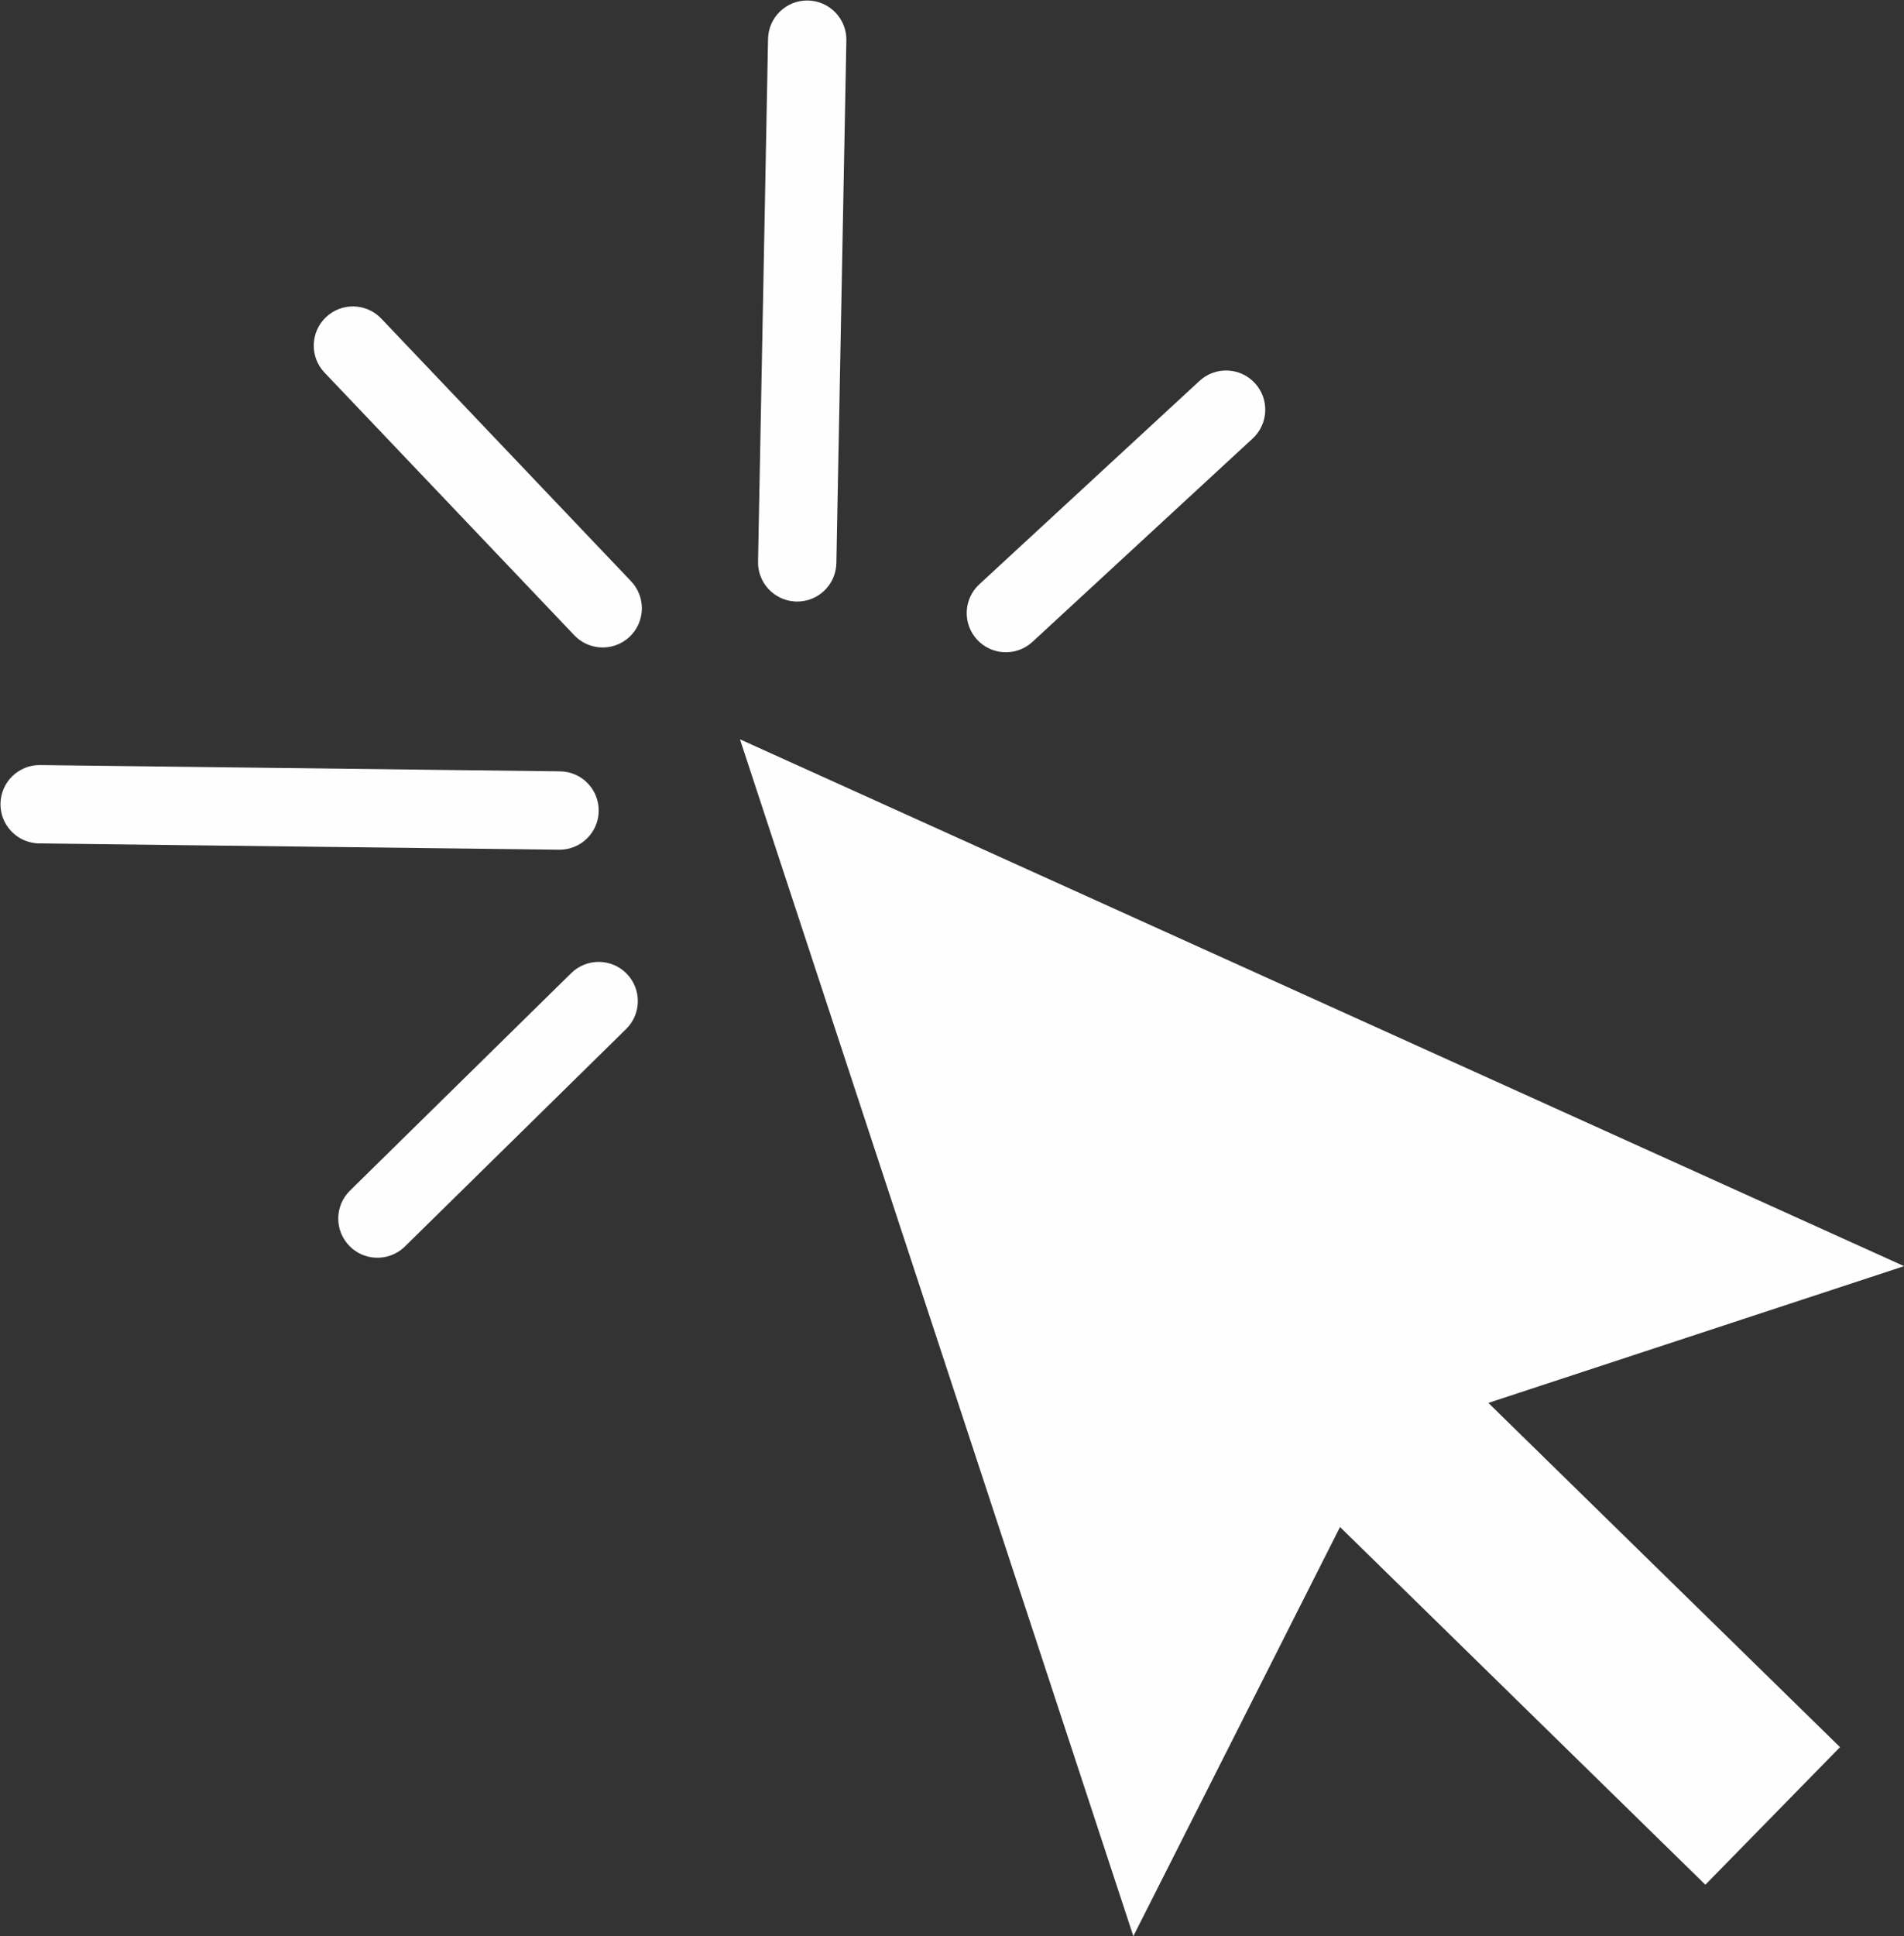
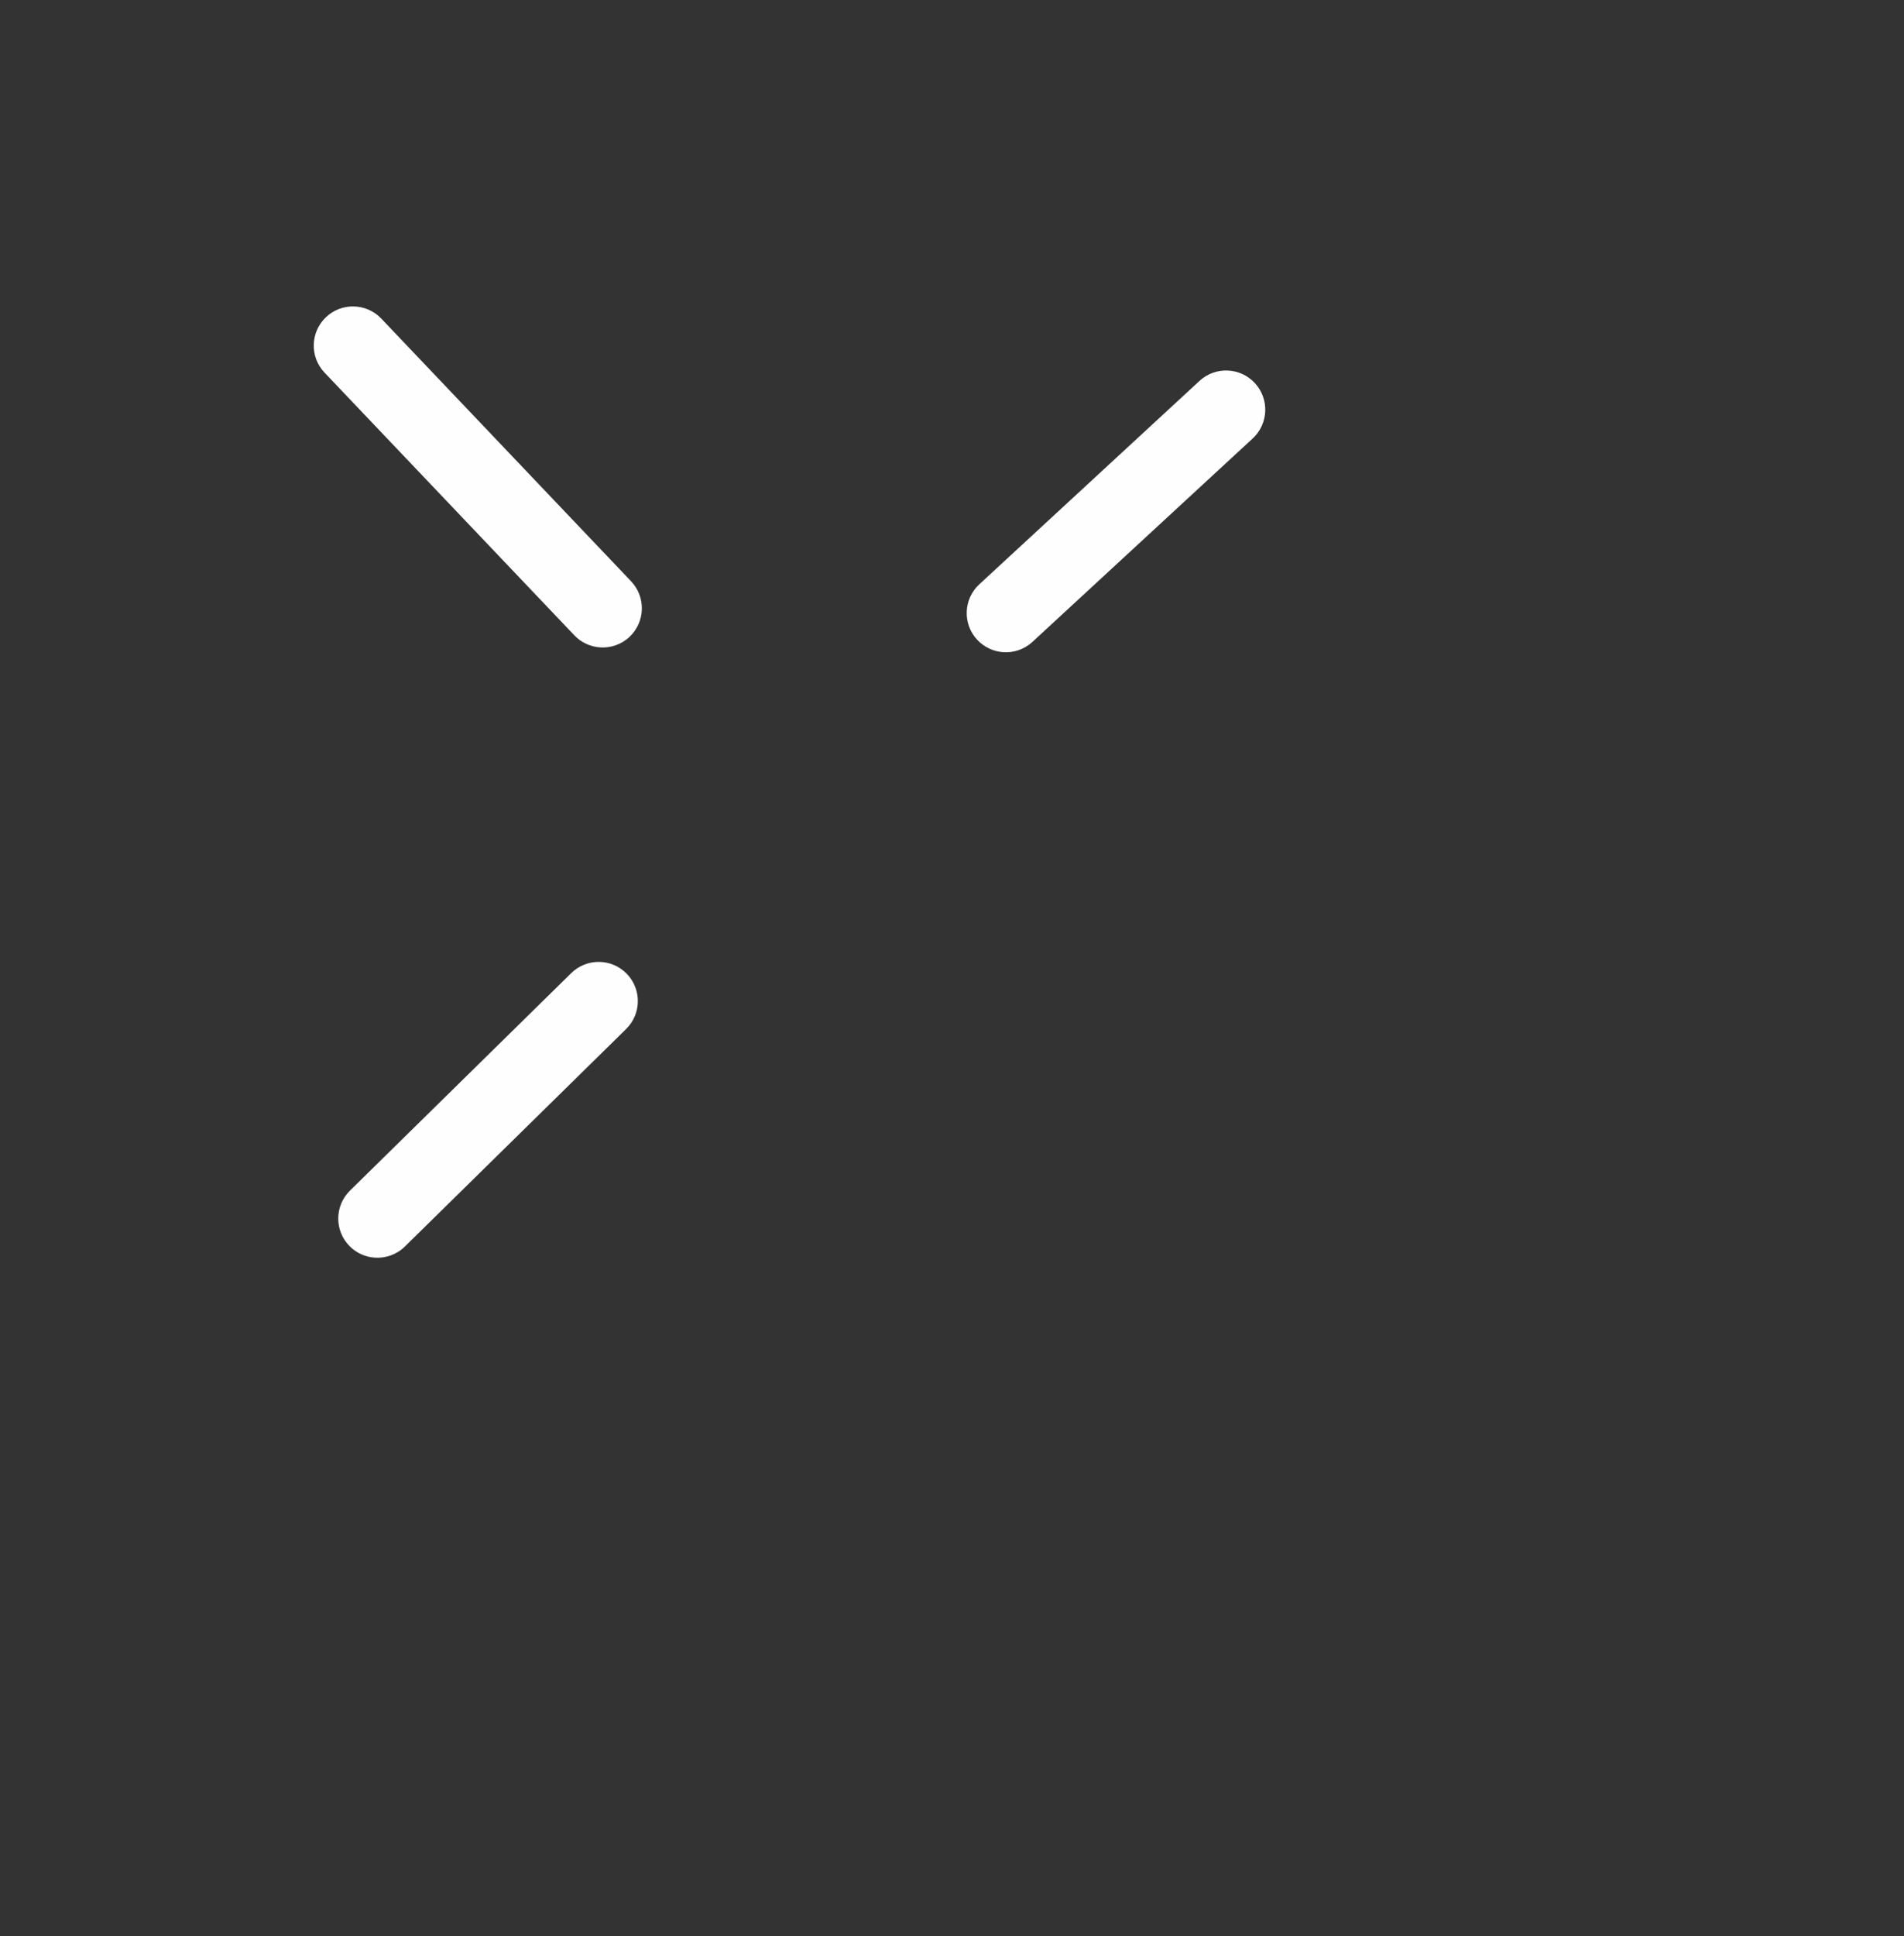
<svg xmlns="http://www.w3.org/2000/svg" fill="#000000" height="402.2" preserveAspectRatio="xMidYMid meet" version="1" viewBox="-0.1 -0.1 395.7 402.2" width="395.7" zoomAndPan="magnify">
  <rect x="-0.1" y="-0.1" width="395.7" height="402.2" fill="#333333" stroke="none" />
  <defs>
    <clipPath id="a">
      <path d="M 153 153 L 395.621 153 L 395.621 402.121 L 153 402.121 Z M 153 153" />
    </clipPath>
  </defs>
  <g>
    <g clip-path="url(#a)" id="change1_6">
-       <path d="M 395.617 262.934 L 153.684 153.484 L 235.438 402.121 L 278.391 317.125 L 354.32 391.441 L 382.301 362.855 L 309.219 291.344 L 395.617 262.934" fill="#fefefe" />
-     </g>
+       </g>
    <g id="change1_1">
      <path d="M 124.555 134.387 C 122.609 134.242 120.707 133.406 119.258 131.879 L 67.348 77.312 C 64.25 74.055 64.379 68.902 67.637 65.801 C 70.891 62.703 76.047 62.832 79.145 66.09 L 131.055 120.656 C 134.152 123.914 134.023 129.066 130.766 132.168 C 129.035 133.812 126.766 134.551 124.555 134.387" fill="#fefefe" />
    </g>
    <g id="change1_2">
-       <path d="M 164.977 124.844 C 160.695 124.531 157.359 120.918 157.441 116.57 L 159.52 7.988 C 159.605 3.492 163.32 -0.082 167.816 0.004 C 172.309 0.094 175.883 3.805 175.797 8.301 L 173.719 116.883 C 173.633 121.379 169.922 124.953 165.426 124.867 C 165.273 124.863 165.125 124.855 164.977 124.844" fill="#fefefe" />
-     </g>
+       </g>
    <g id="change1_3">
      <path d="M 208.352 135.383 C 206.363 135.238 204.426 134.367 202.965 132.785 C 199.918 129.484 200.121 124.336 203.426 121.285 L 249.191 79.027 C 252.496 75.977 257.648 76.184 260.695 79.488 C 263.746 82.789 263.539 87.941 260.238 90.992 L 214.469 133.246 C 212.746 134.836 210.52 135.543 208.352 135.383" fill="#fefefe" />
    </g>
    <g id="change1_4">
-       <path d="M 7.539 175.094 C 3.281 174.781 -0.051 171.203 0 166.879 C 0.055 162.383 3.742 158.781 8.238 158.836 L 116.285 160.141 C 120.781 160.184 124.383 163.883 124.328 168.379 C 124.273 172.875 120.586 176.473 116.09 176.418 L 8.043 175.117 C 7.871 175.113 7.703 175.105 7.539 175.094" fill="#fefefe" />
-     </g>
+       </g>
    <g id="change1_5">
      <path d="M 77.738 261.164 C 75.836 261.027 73.973 260.223 72.531 258.754 C 69.379 255.547 69.426 250.395 72.633 247.242 L 118.613 202.059 C 121.82 198.91 126.977 198.953 130.125 202.16 C 133.277 205.367 133.23 210.523 130.023 213.672 L 84.043 258.855 C 82.305 260.562 79.992 261.332 77.738 261.164" fill="#fefefe" />
    </g>
  </g>
</svg>